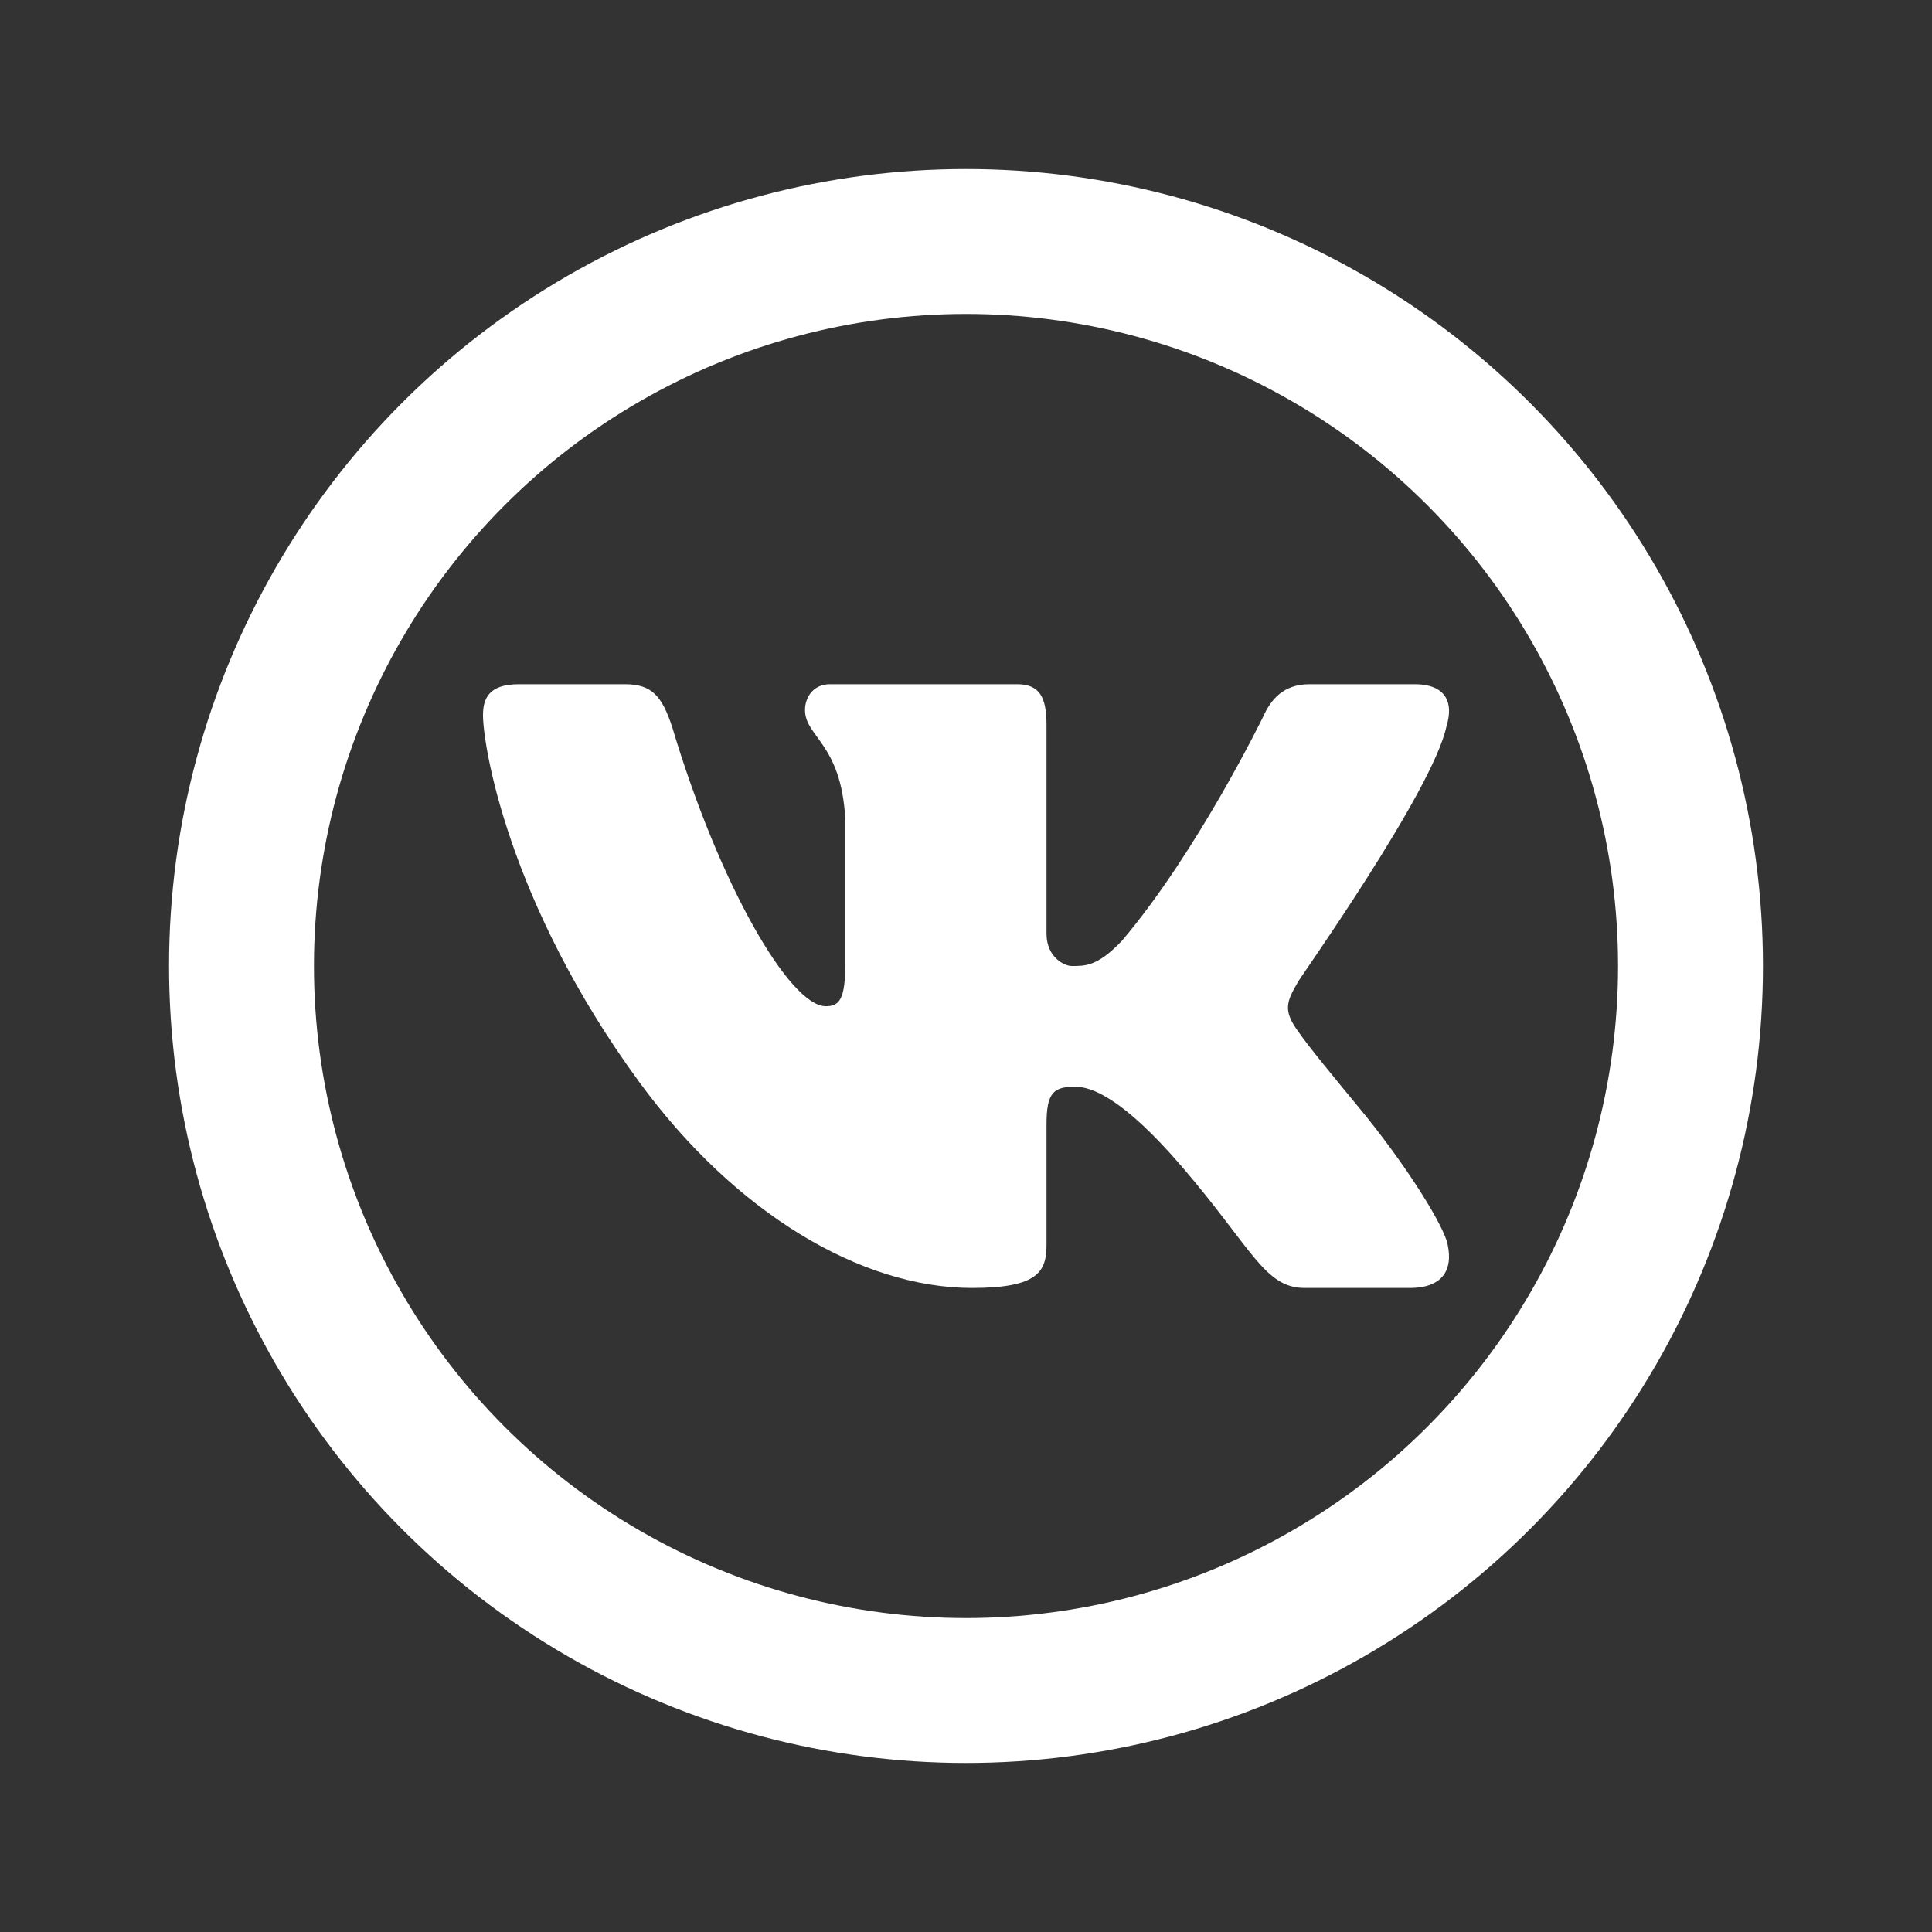
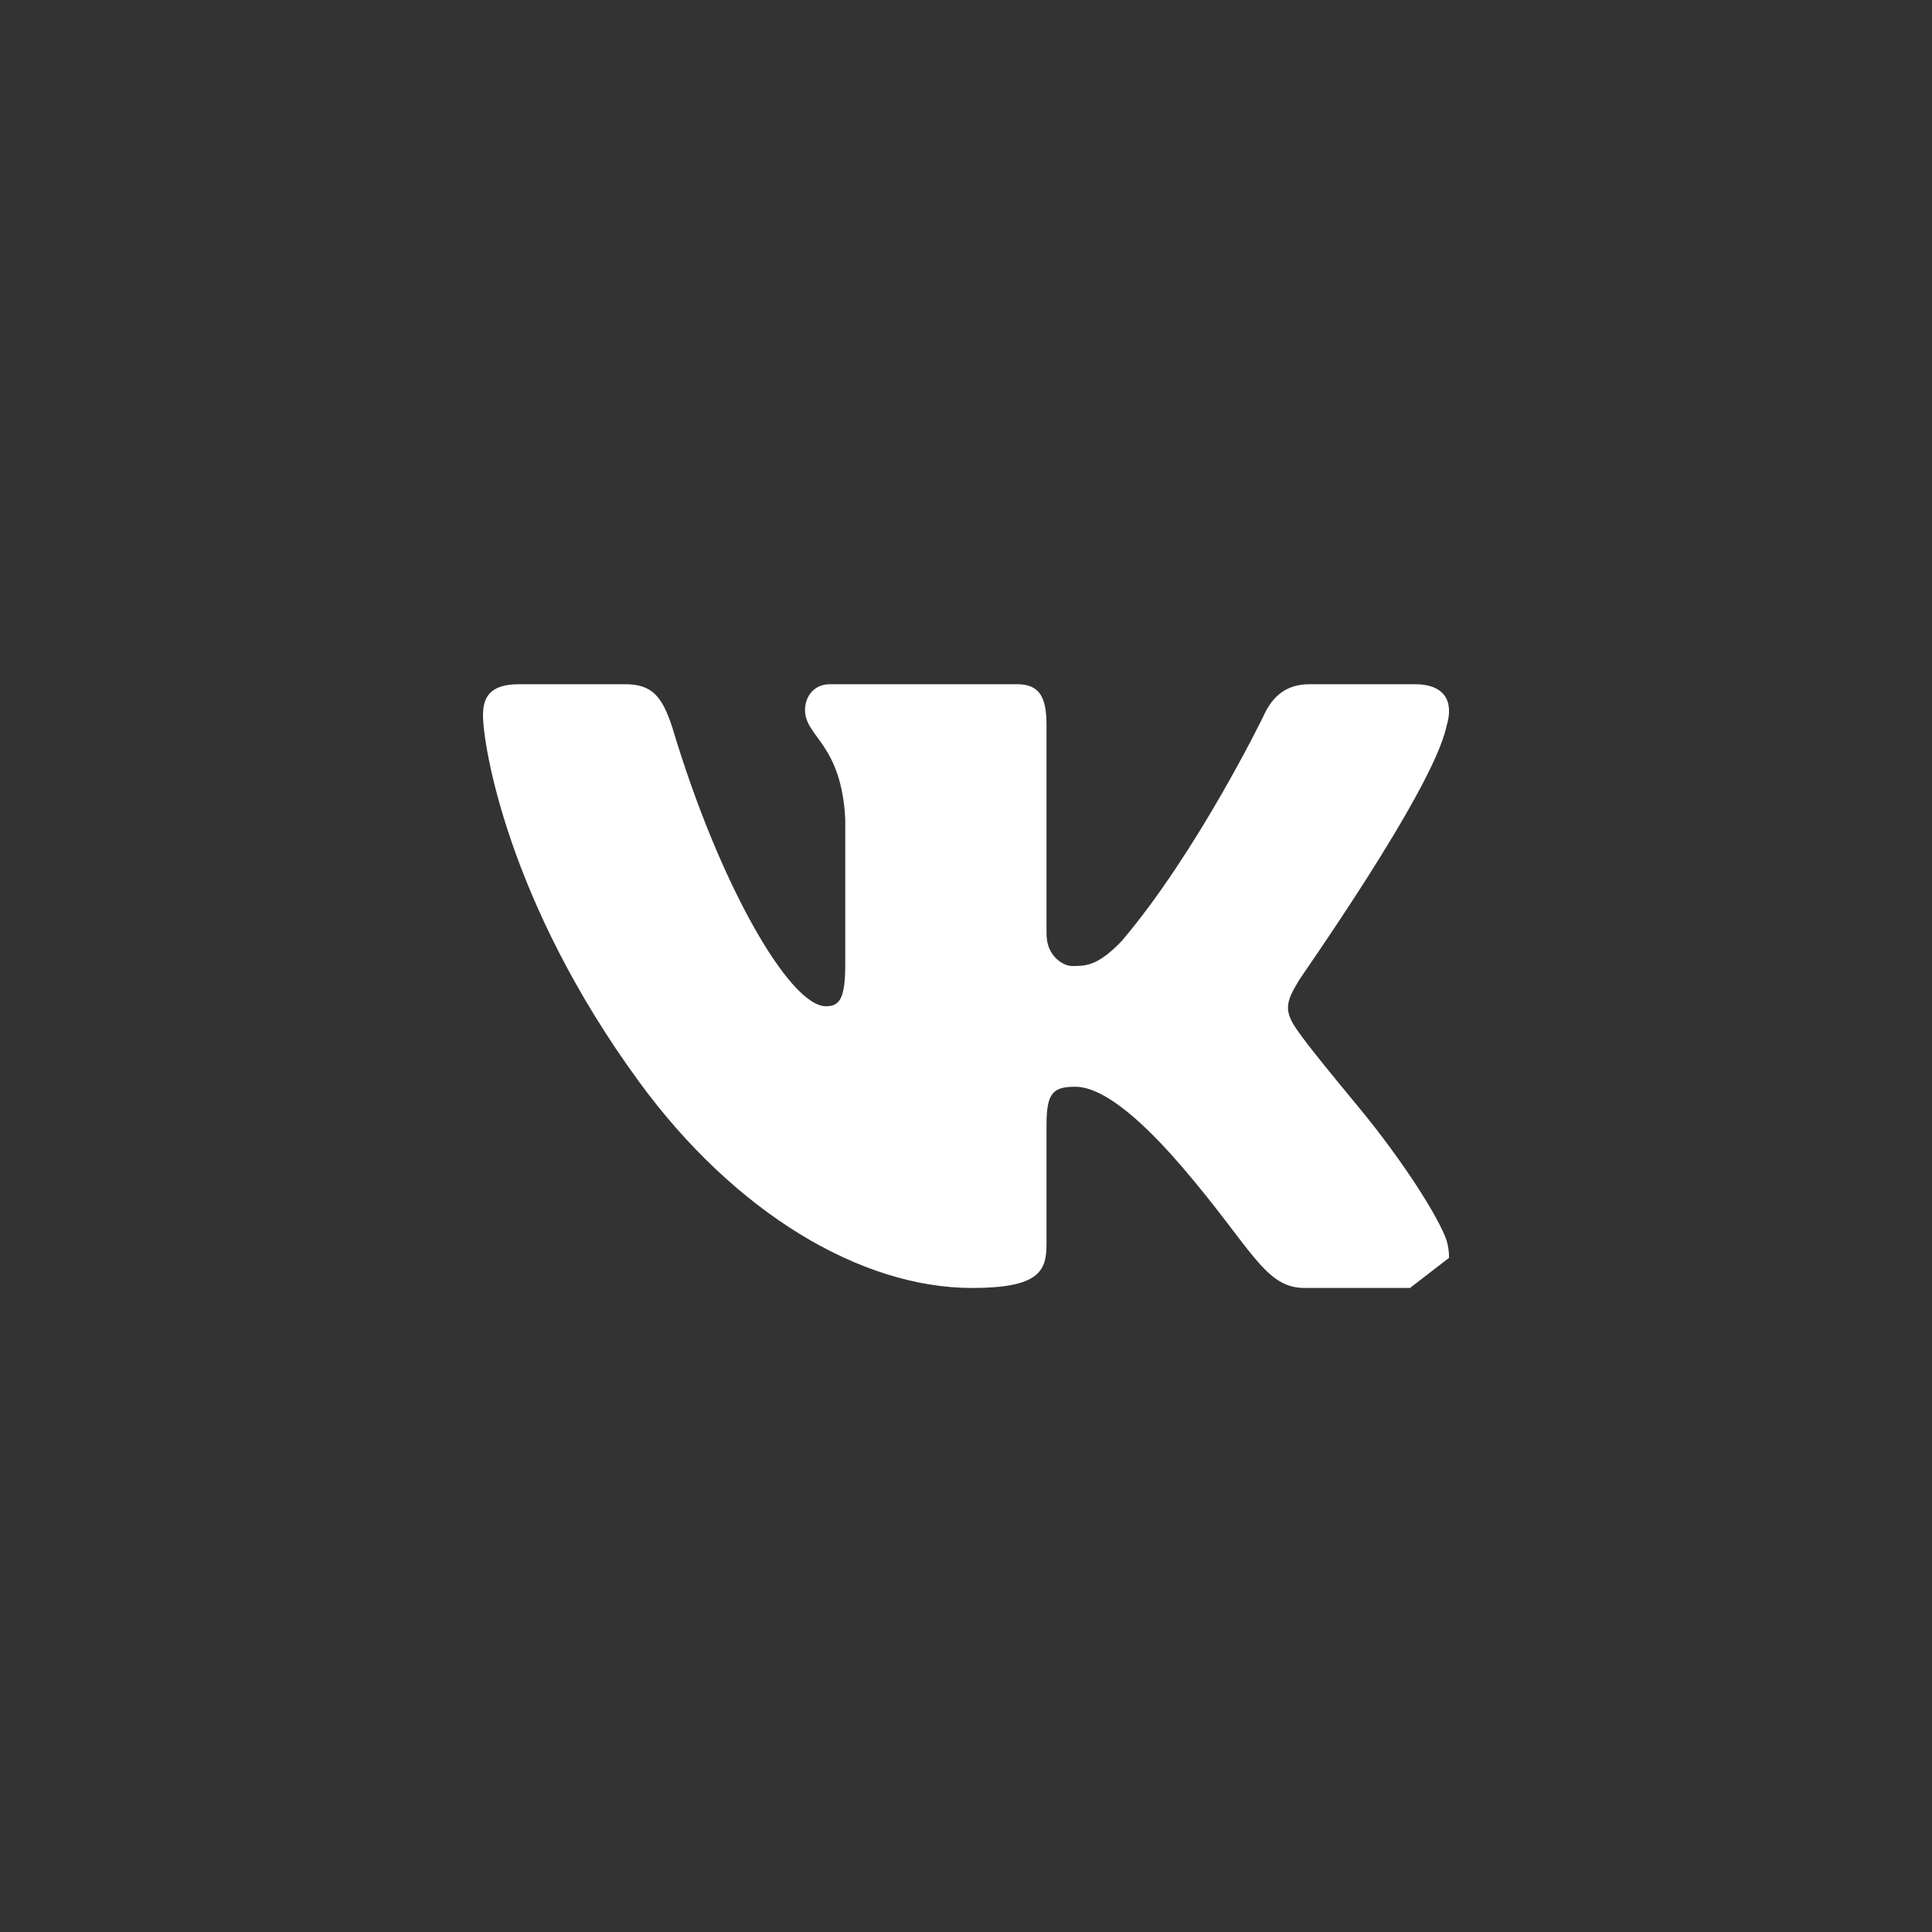
<svg xmlns="http://www.w3.org/2000/svg" width="40" height="40" viewBox="0 0 40 40" fill="none">
  <rect x="0" y="0" width="40" height="40" fill="#333333" stroke="none" />
-   <path d="M29.192 26.666H27.01C26.183 26.666 25.922 25.848 24.48 24.166C23.23 22.708 22.583 22.5 22.265 22.5C21.818 22.5 21.667 22.61 21.667 23.278V25.755C21.667 26.31 21.523 26.666 20.125 26.666C17.817 26.666 15.208 25.103 13.23 22.395C10.5 18.66 10 15.412 10 14.812C10 14.478 10.105 14.166 10.742 14.166H12.943C13.495 14.166 13.707 14.412 13.918 15.056C14.897 18.333 16.355 20.833 17.097 20.833C17.372 20.833 17.5 20.7 17.5 19.966V16.947C17.415 15.39 16.667 15.257 16.667 14.7C16.667 14.431 16.843 14.166 17.183 14.166H21.057C21.523 14.166 21.667 14.433 21.667 15.011V19.333C21.667 19.822 22.04 20 22.187 20C22.462 20 22.72 20.013 23.228 19.478C24.795 17.631 26.155 14.833 26.155 14.833C26.305 14.5 26.558 14.166 27.11 14.166H29.292C29.78 14.166 29.987 14.385 30 14.688C30.005 14.793 29.987 14.91 29.948 15.035C29.673 16.368 26.853 20.328 26.875 20.328C26.755 20.533 26.675 20.68 26.667 20.835C26.658 20.982 26.718 21.135 26.875 21.352C27.107 21.685 27.613 22.298 28.125 22.918C29.05 24.037 29.792 25.21 29.953 25.69C29.988 25.82 30.003 25.938 30 26.043C29.988 26.453 29.697 26.666 29.192 26.666Z" fill="white" />
-   <circle cx="20" cy="20" r="15" stroke="white" stroke-width="3" />
+   <path d="M29.192 26.666H27.01C26.183 26.666 25.922 25.848 24.48 24.166C23.23 22.708 22.583 22.5 22.265 22.5C21.818 22.5 21.667 22.61 21.667 23.278V25.755C21.667 26.31 21.523 26.666 20.125 26.666C17.817 26.666 15.208 25.103 13.23 22.395C10.5 18.66 10 15.412 10 14.812C10 14.478 10.105 14.166 10.742 14.166H12.943C13.495 14.166 13.707 14.412 13.918 15.056C14.897 18.333 16.355 20.833 17.097 20.833C17.372 20.833 17.5 20.7 17.5 19.966V16.947C17.415 15.39 16.667 15.257 16.667 14.7C16.667 14.431 16.843 14.166 17.183 14.166H21.057C21.523 14.166 21.667 14.433 21.667 15.011V19.333C21.667 19.822 22.04 20 22.187 20C22.462 20 22.72 20.013 23.228 19.478C24.795 17.631 26.155 14.833 26.155 14.833C26.305 14.5 26.558 14.166 27.11 14.166H29.292C29.78 14.166 29.987 14.385 30 14.688C30.005 14.793 29.987 14.91 29.948 15.035C29.673 16.368 26.853 20.328 26.875 20.328C26.755 20.533 26.675 20.68 26.667 20.835C26.658 20.982 26.718 21.135 26.875 21.352C27.107 21.685 27.613 22.298 28.125 22.918C29.05 24.037 29.792 25.21 29.953 25.69C29.988 25.82 30.003 25.938 30 26.043Z" fill="white" />
</svg>